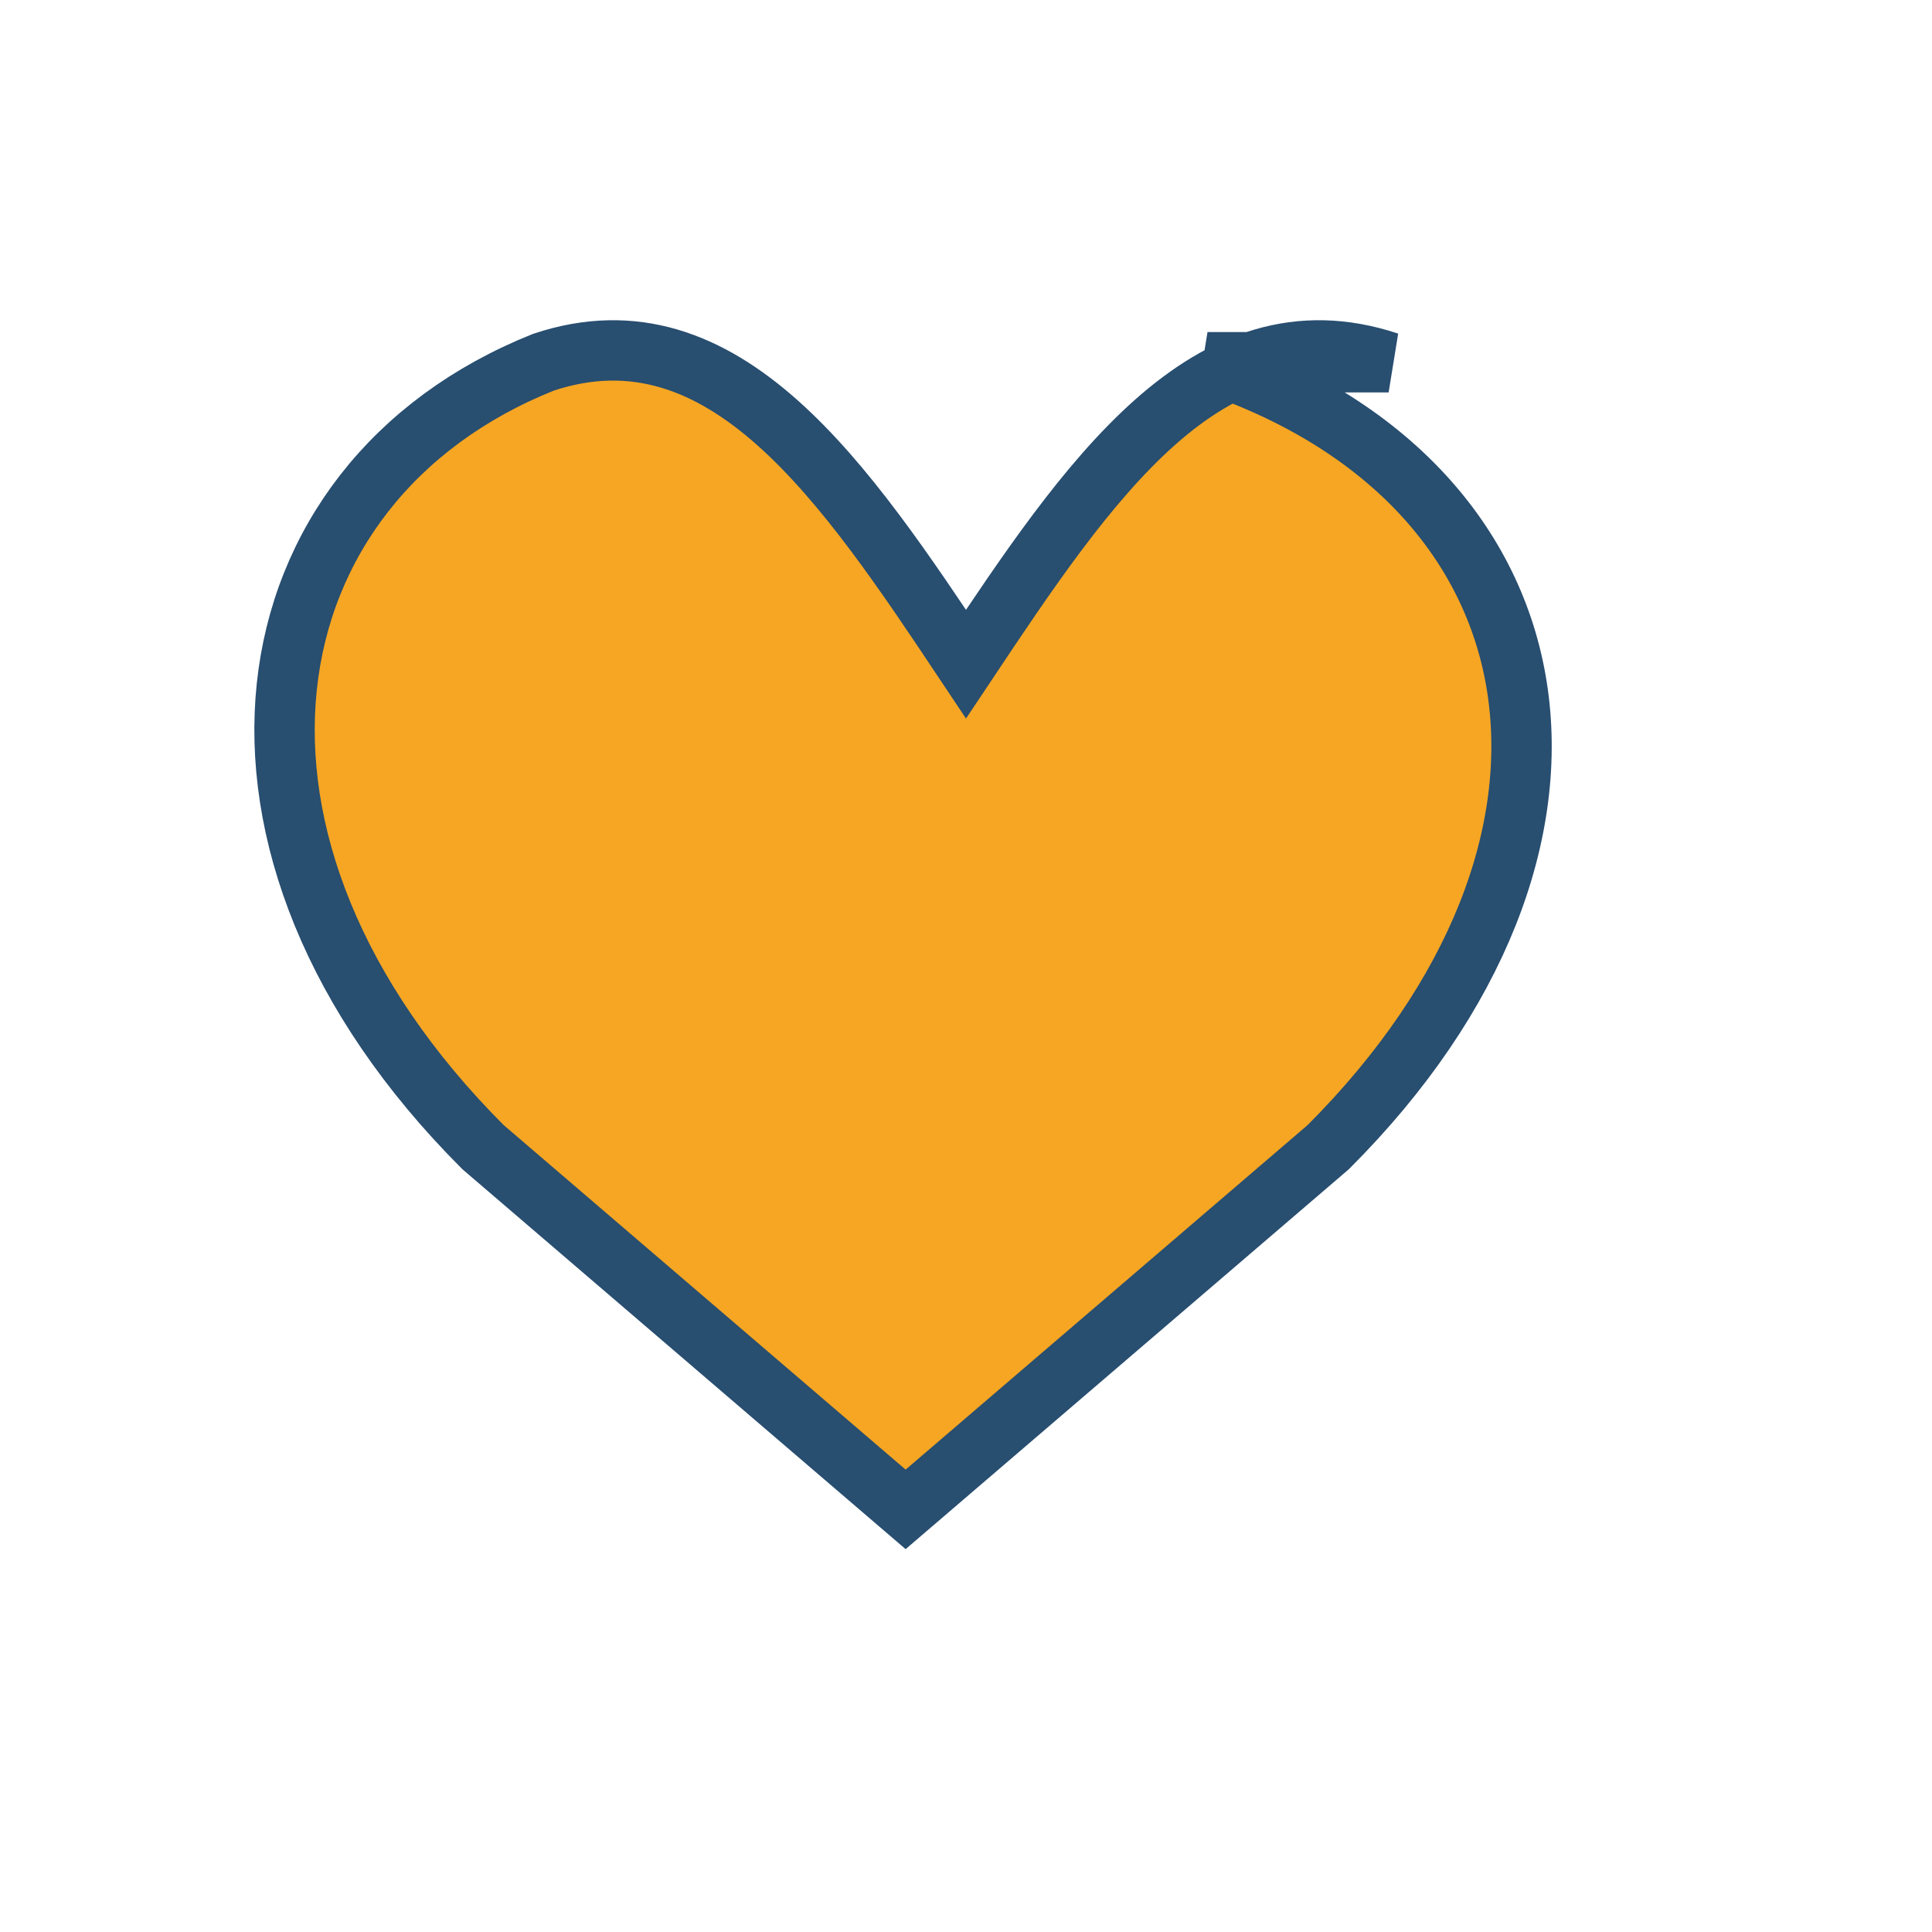
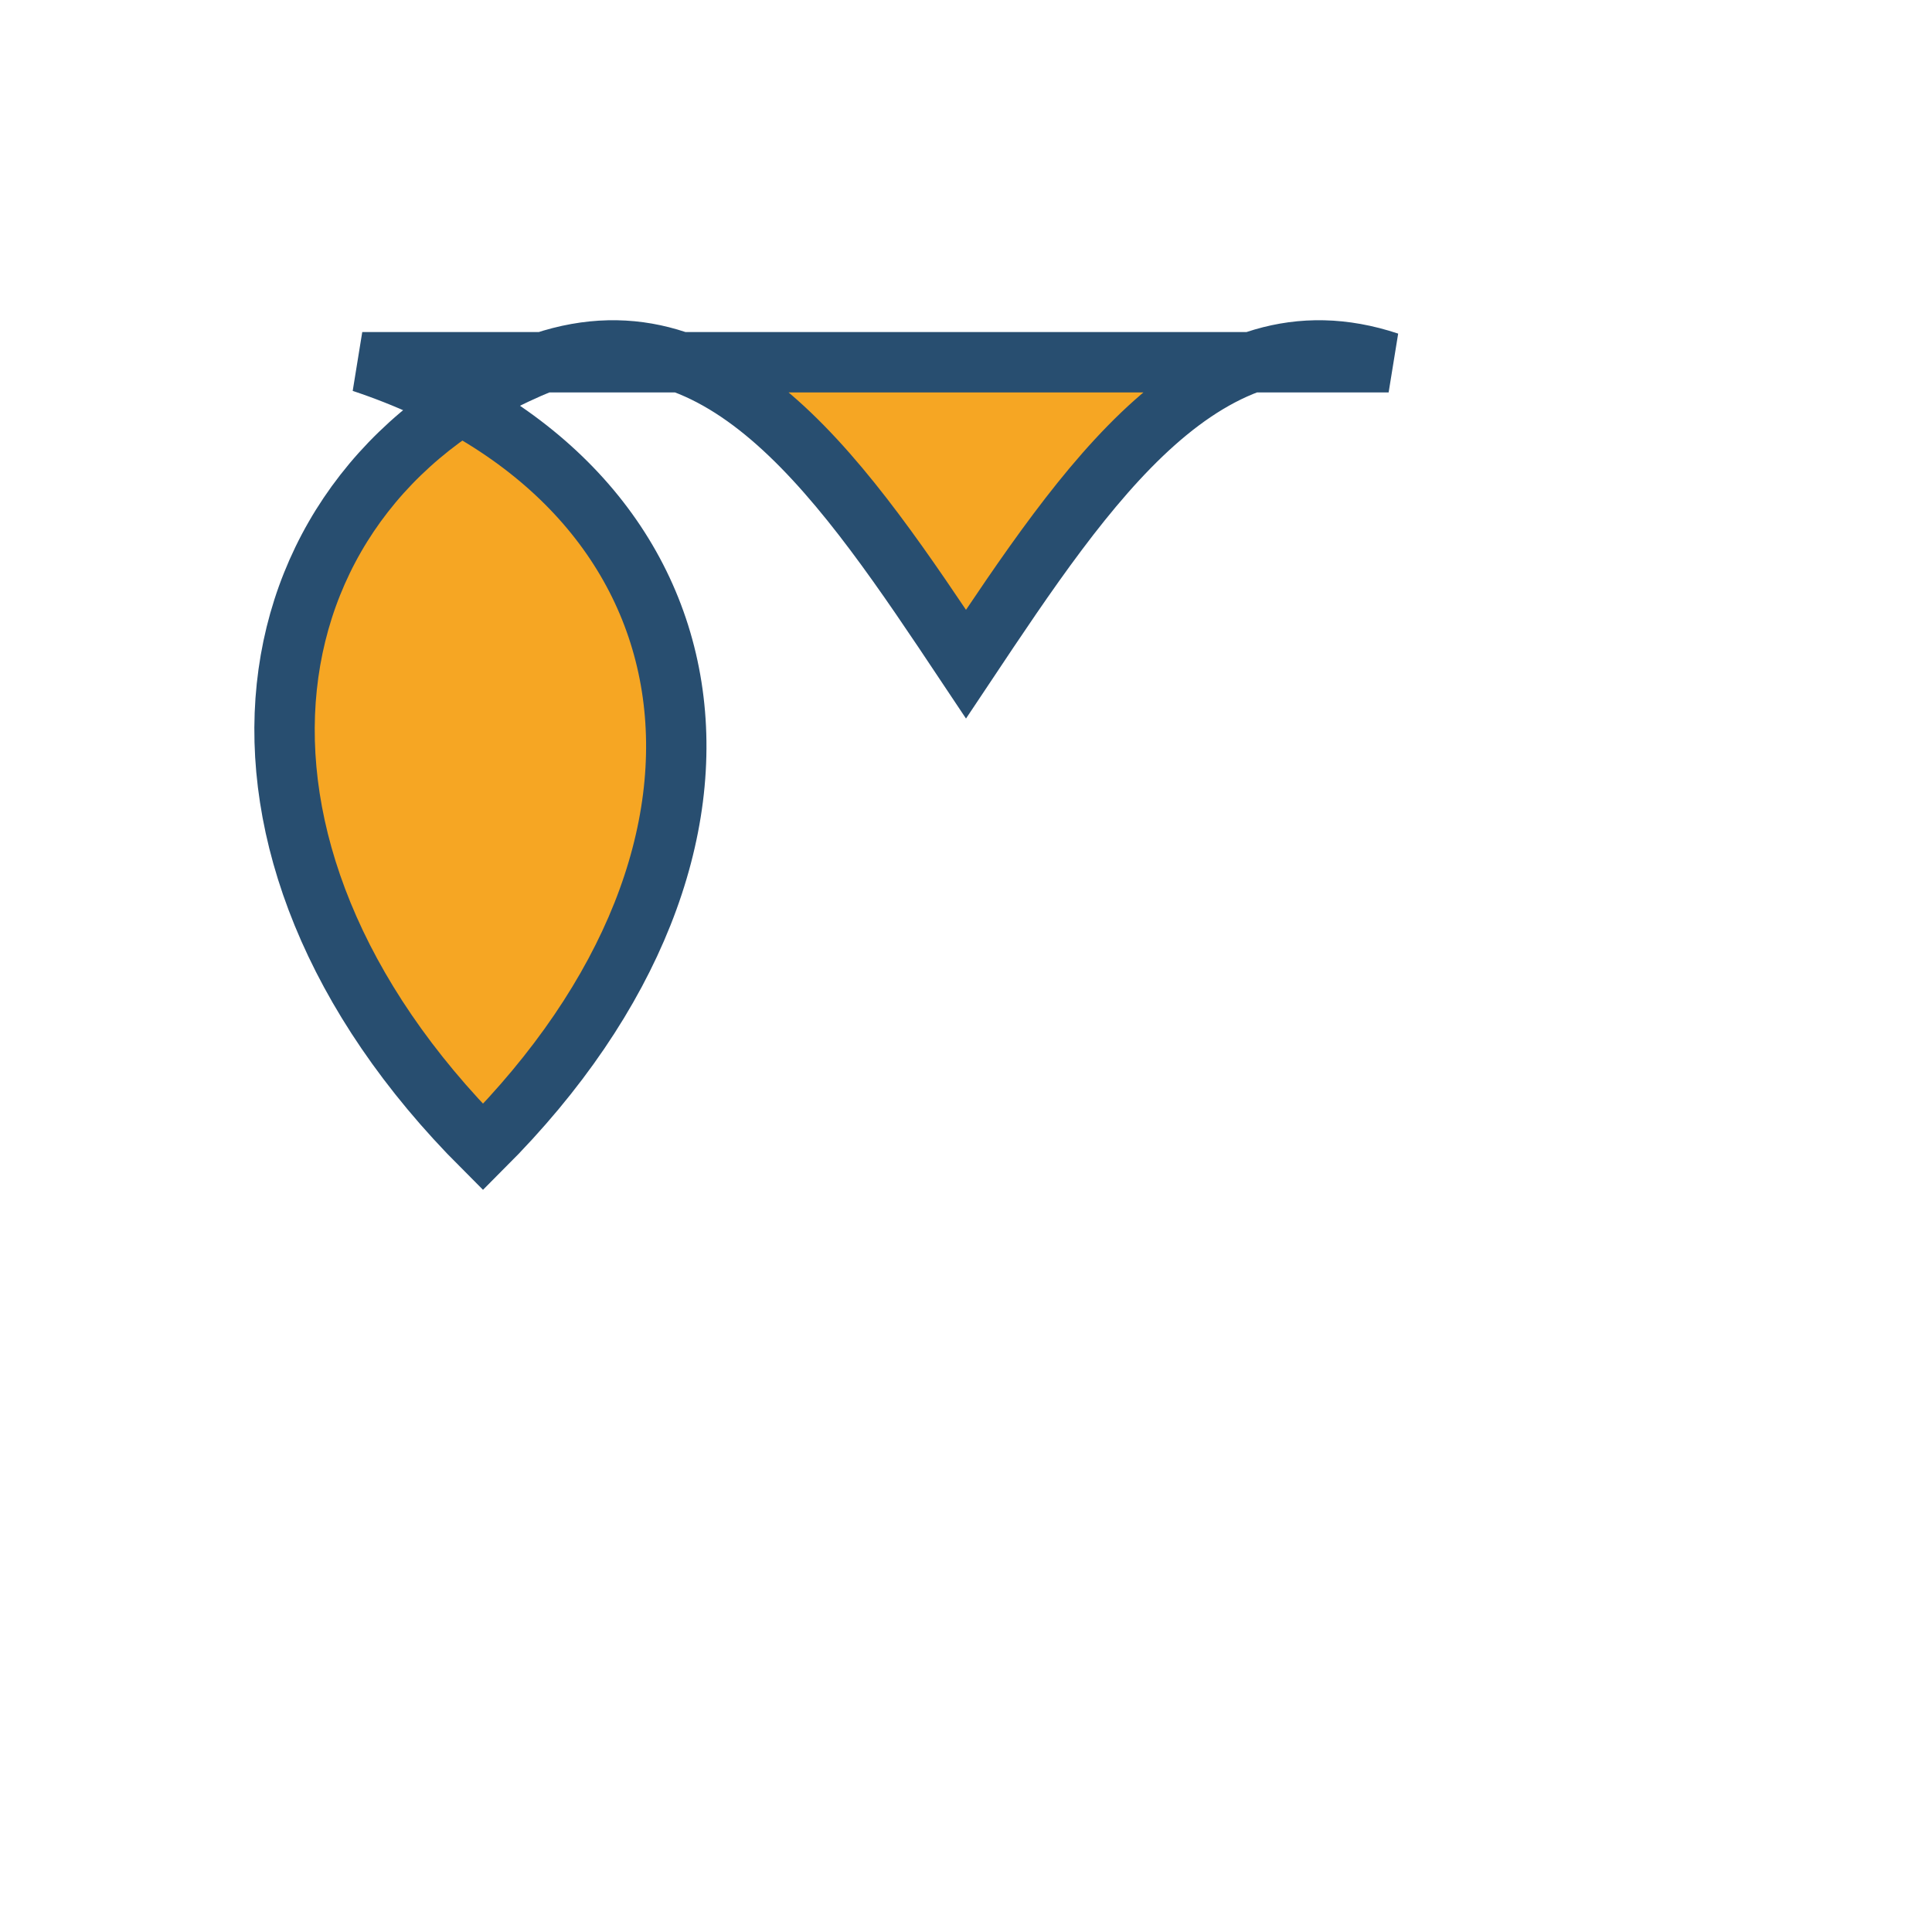
<svg xmlns="http://www.w3.org/2000/svg" width="32" height="32" viewBox="0 0 32 32">
-   <path d="M23 6c-3-1-5 2-7 5-2-3-4-6-7-5C4 8 3 14 8 19l7 6 7-6c5-5 4-11-2-13z" fill="#F6A623" stroke="#284E70" stroke-width="1" />
+   <path d="M23 6c-3-1-5 2-7 5-2-3-4-6-7-5C4 8 3 14 8 19c5-5 4-11-2-13z" fill="#F6A623" stroke="#284E70" stroke-width="1" />
</svg>